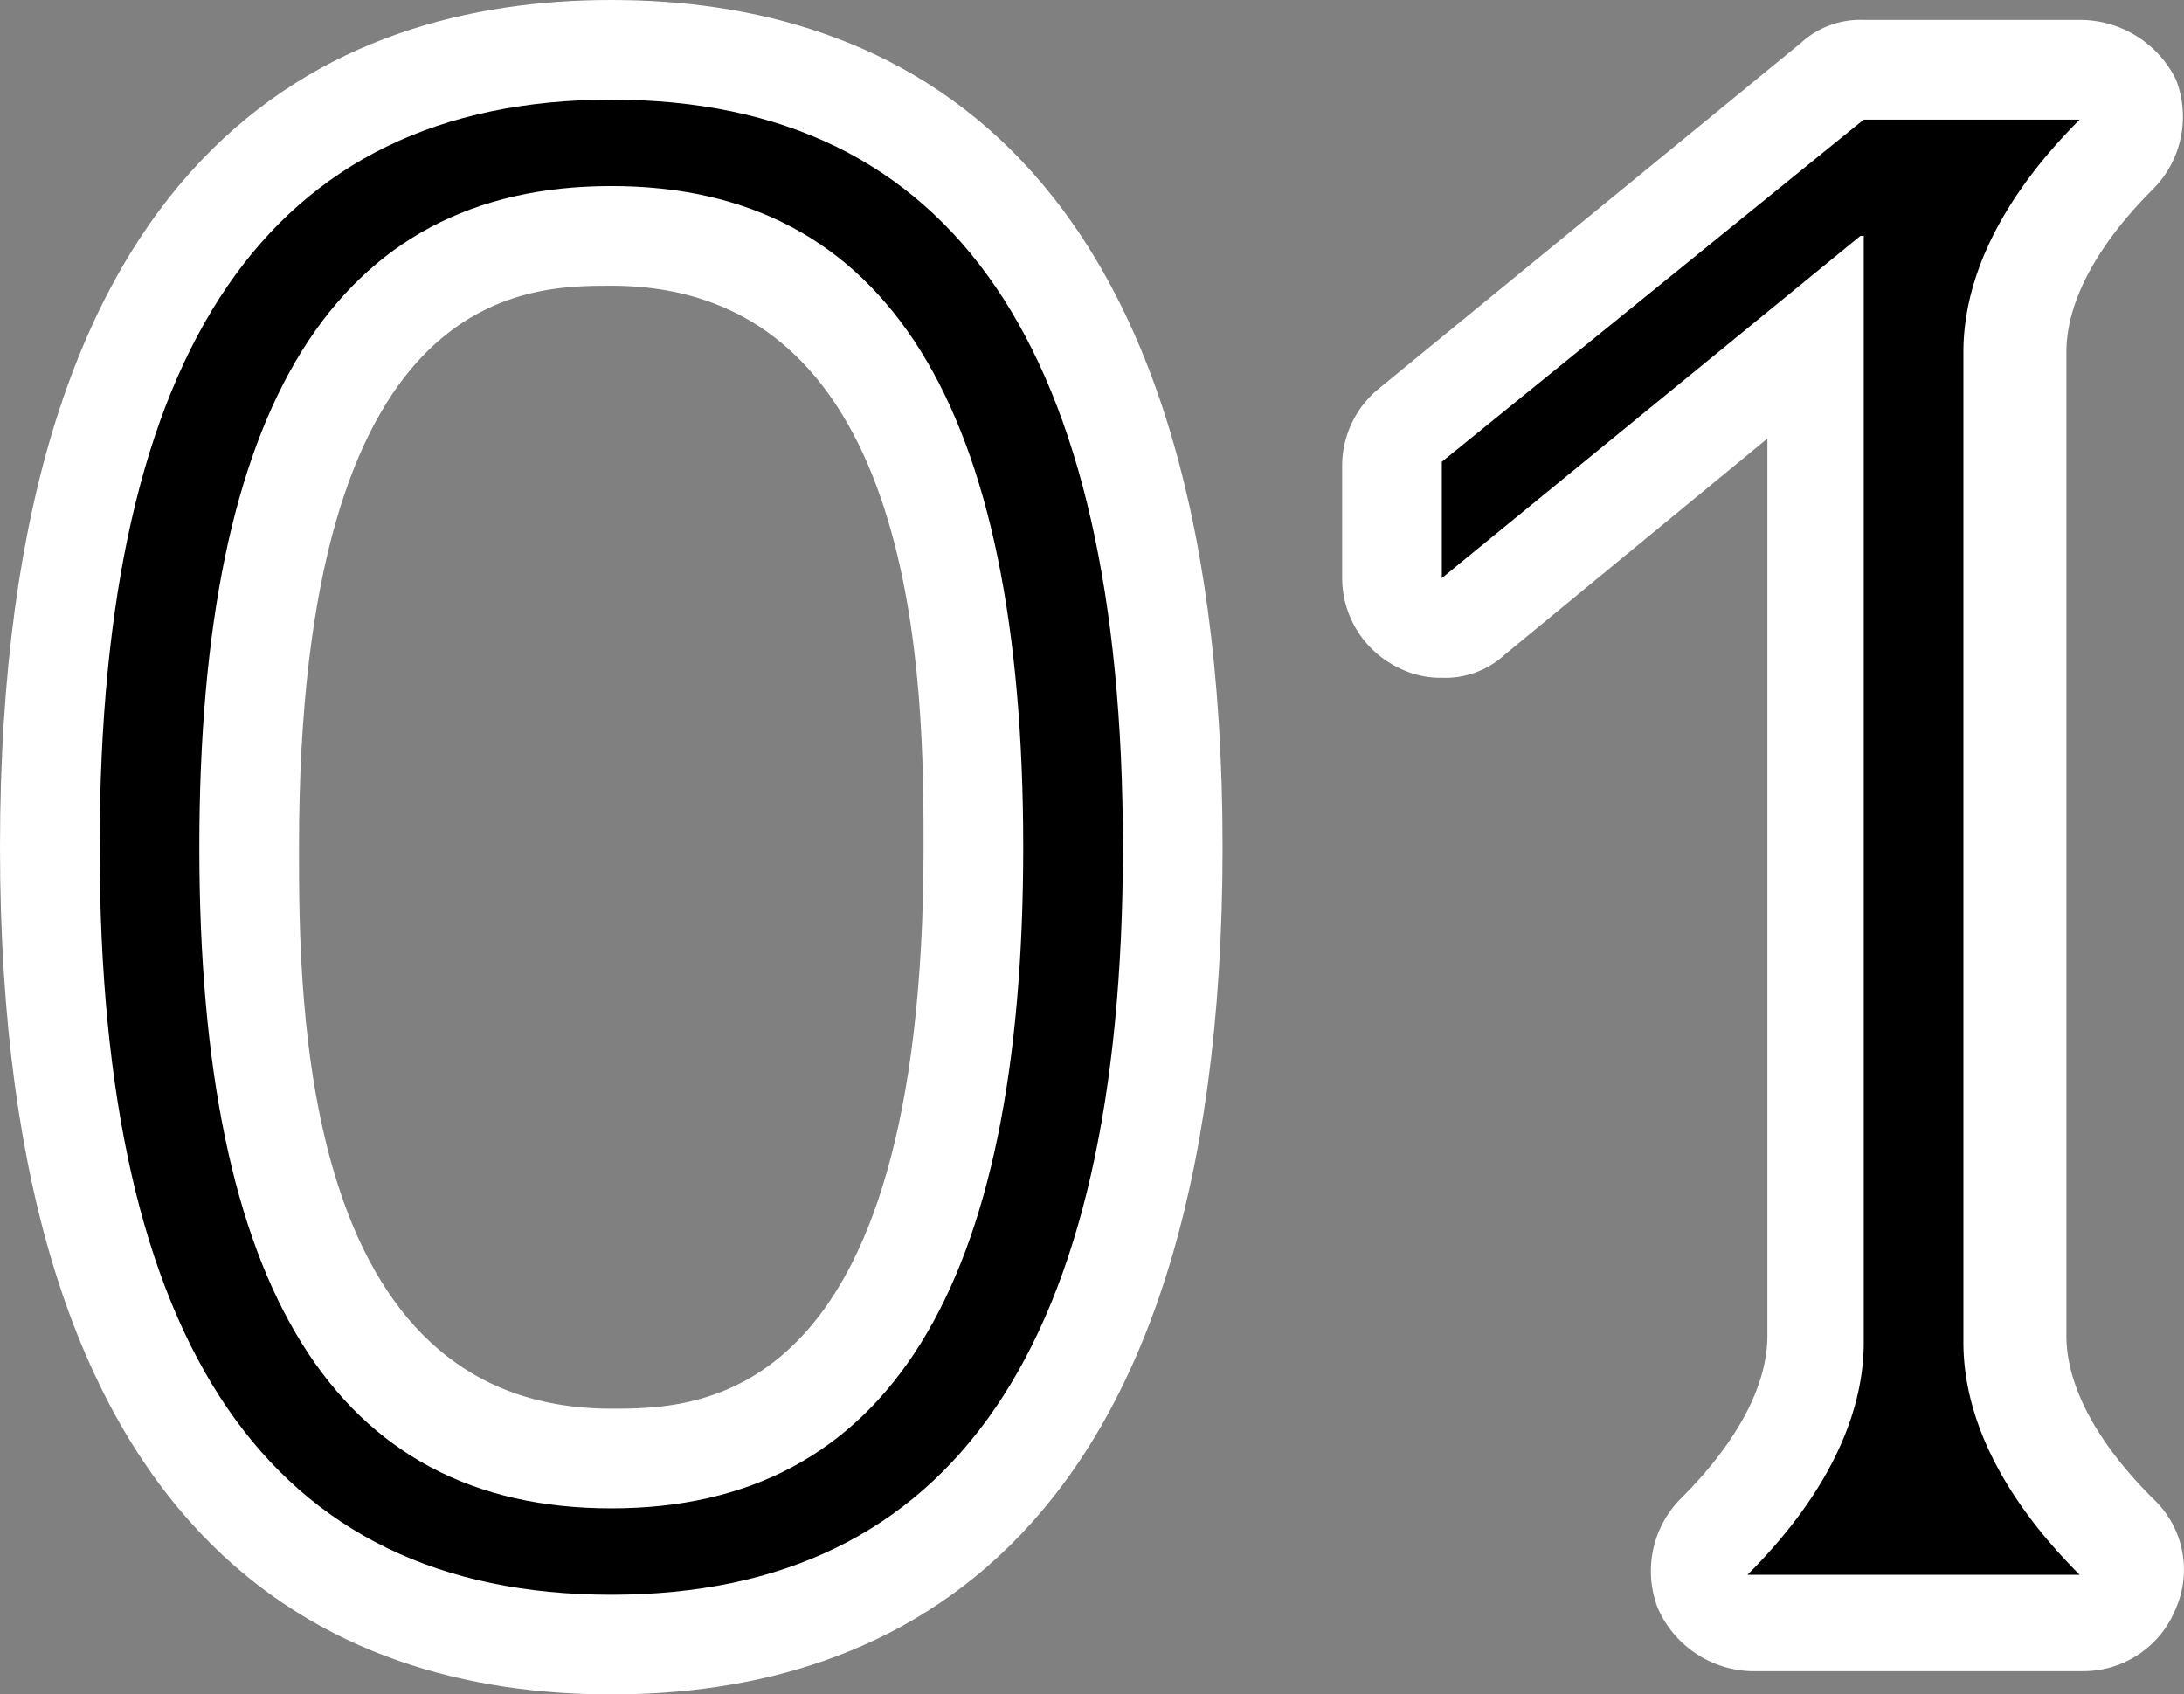
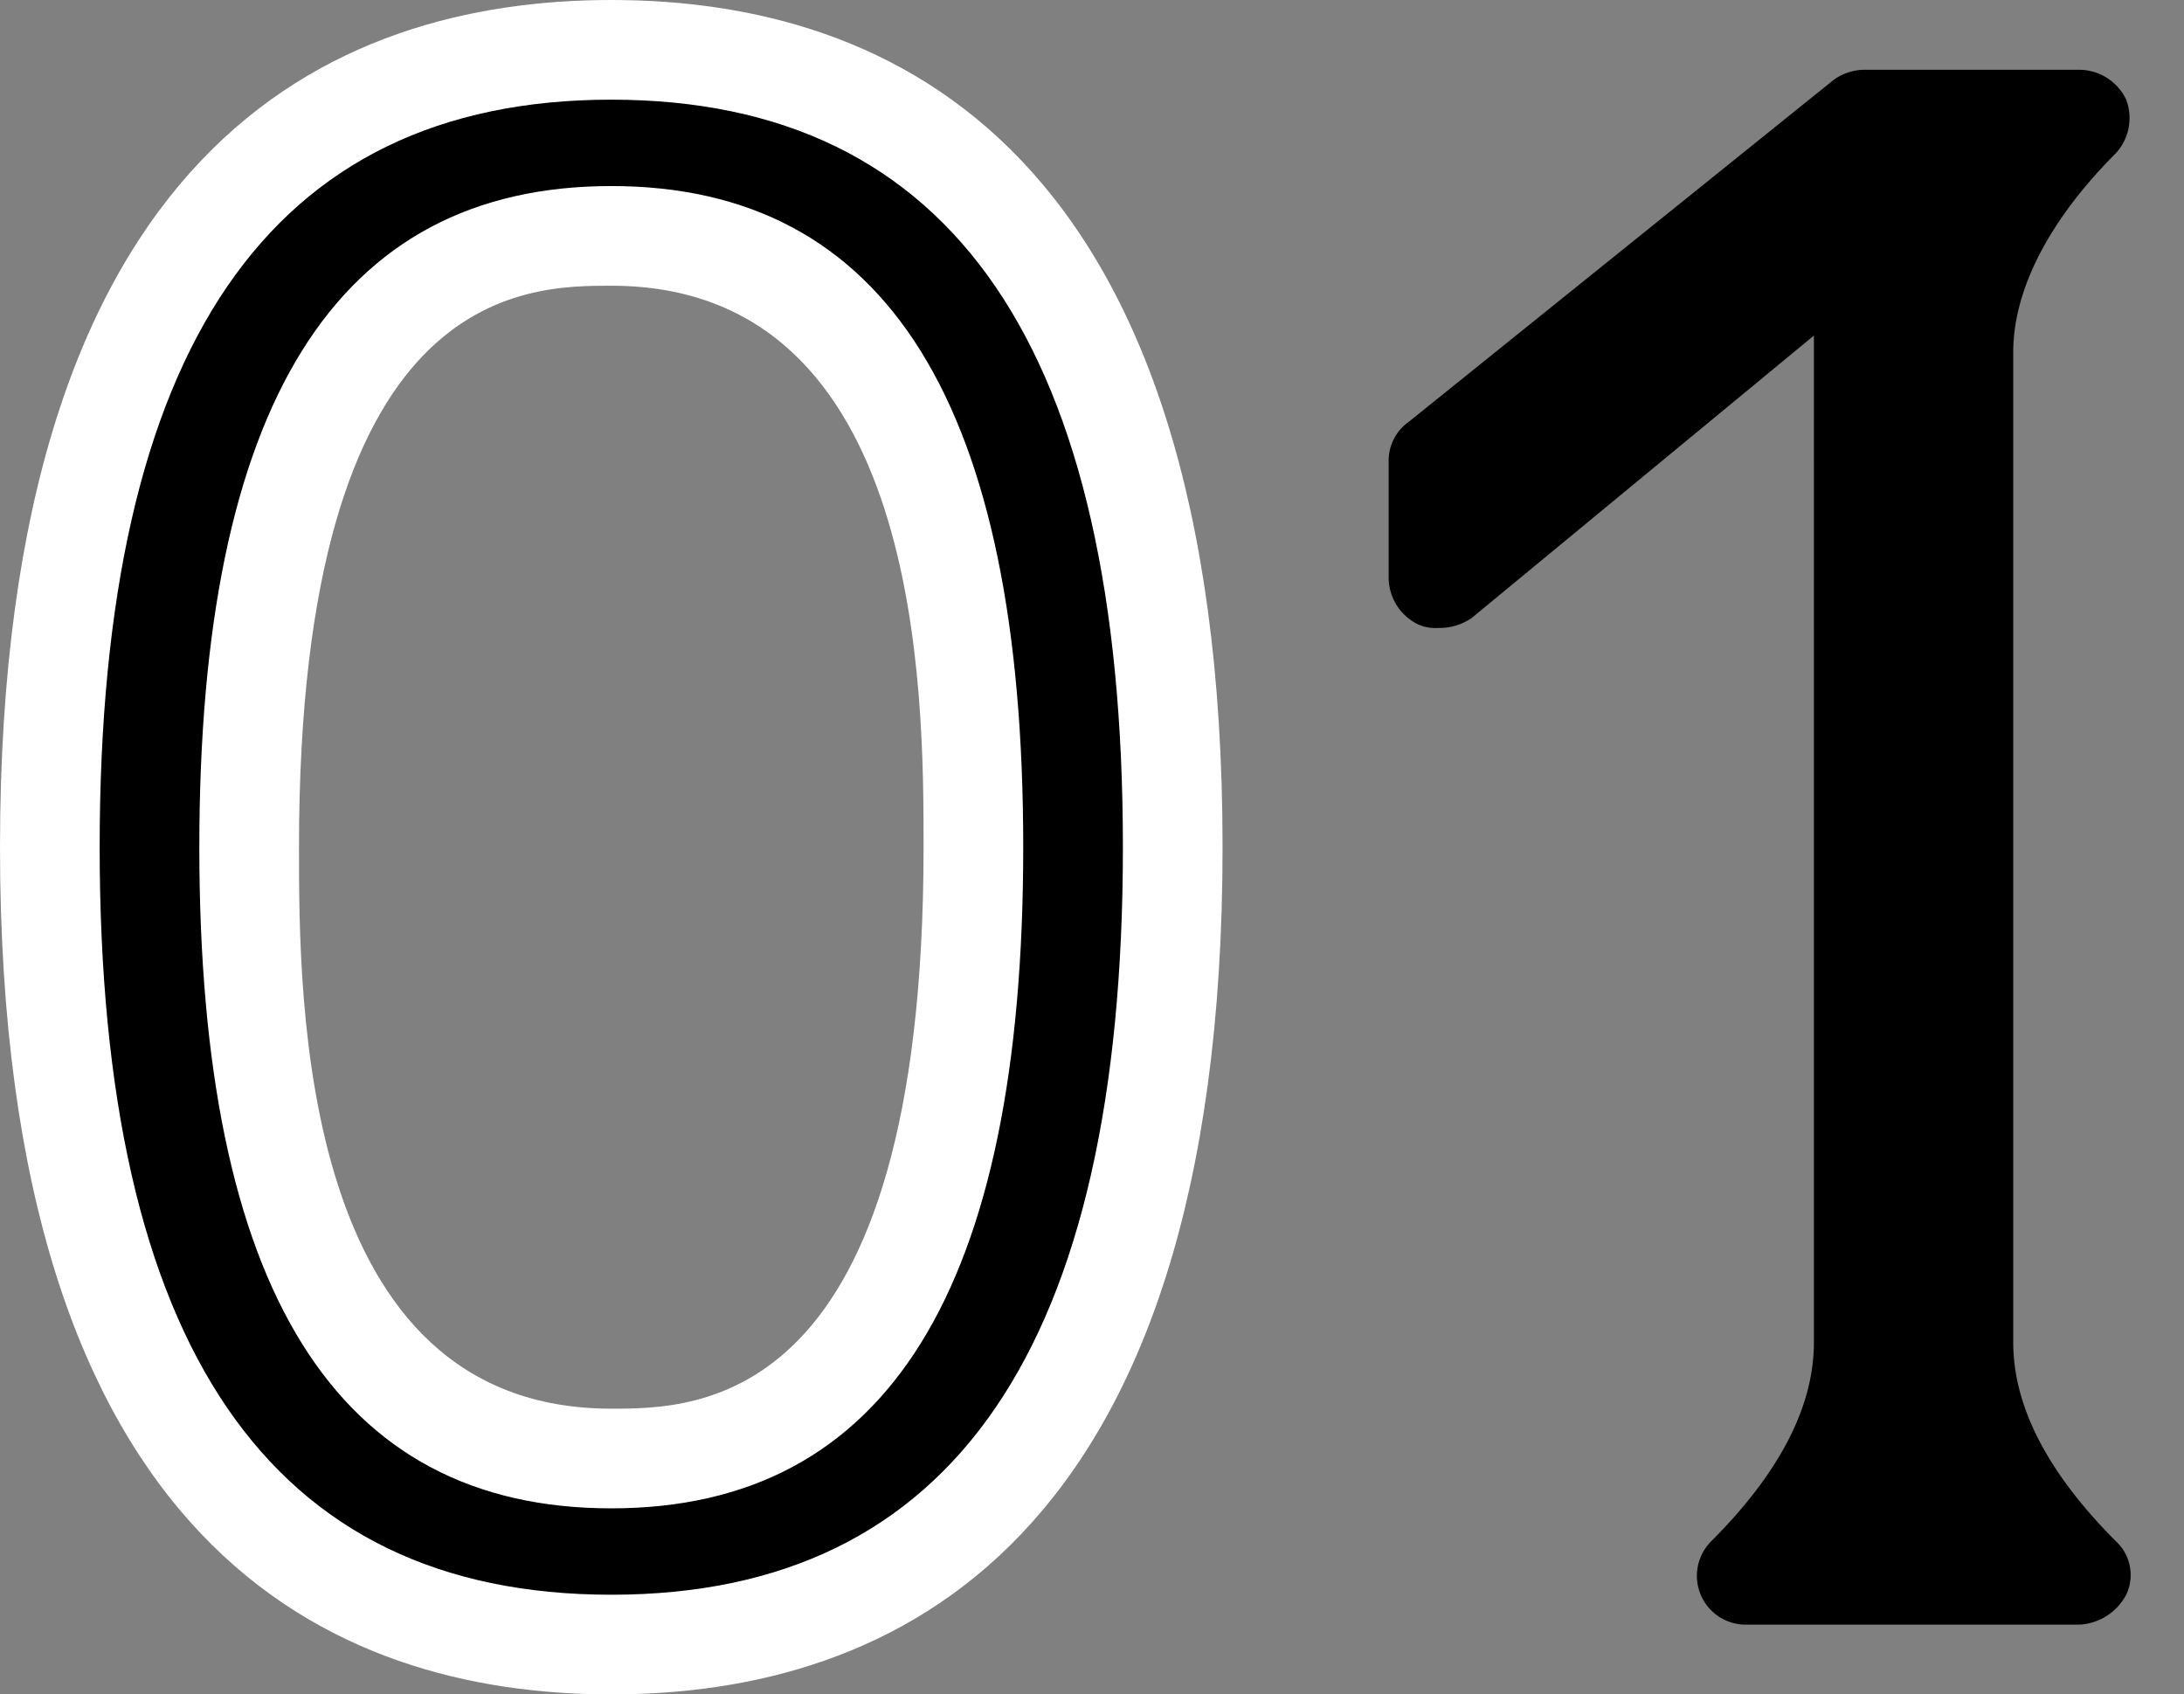
<svg xmlns="http://www.w3.org/2000/svg" viewBox="0 0 65.74 51" width="65.74px" height="51px">
  <rect x="0" y="0" width="65.74" height="51" fill="#808080" stroke="none" />
  <defs>
    <style>.cls-1{fill:#fff;}</style>
  </defs>
  <g id="レイヤー_2" data-name="レイヤー 2">
    <g id="レイヤー_1-2" data-name="レイヤー 1">
      <path d="M18.4,49.5c-11.2,0-16.9-8.1-16.9-24s5.7-24,16.9-24,16.9,8.1,16.9,24S29.6,49.5,18.4,49.5Zm0-42.4c-7.3,0-10.9,6-10.9,18.4s3.6,18.4,10.9,18.4,10.9-6,10.9-18.4S25.7,7.1,18.4,7.1Z" />
      <path class="cls-1" d="M18.4,3c10.3,0,15.4,7.5,15.4,22.5S28.7,48,18.4,48,3,40.5,3,25.5,8.1,3,18.4,3m0,42.4c8.3,0,12.4-6.6,12.4-19.9S26.7,5.6,18.4,5.6,6,12.2,6,25.5s4.1,19.9,12.4,19.9M18.4,0C10,0,0,4.4,0,25.5S10,51,18.4,51s18.4-4.4,18.4-25.5S26.8,0,18.4,0Zm0,42.4C9,42.4,9,30.1,9,25.5,9,8.6,15.8,8.6,18.4,8.6c9.4,0,9.4,12.3,9.4,16.9,0,16.9-6.8,16.9-9.4,16.9Z" />
      <path d="M52.6,48.9a1.47,1.47,0,0,1-1.1-2.5c2-2,3.1-4,3.1-6V10.1L44.3,18.6a1.69,1.69,0,0,1-1,.3,1.27,1.27,0,0,1-.6-.1,1.57,1.57,0,0,1-.9-1.4V13.9a1.43,1.43,0,0,1,.6-1.2L55.2,2.4a1.61,1.61,0,0,1,.9-.3h6.5A1.57,1.57,0,0,1,64,3a1.57,1.57,0,0,1-.3,1.6c-2,2-3.1,4.1-3.1,6V40.4c0,1.9,1,3.9,3.1,6A1.38,1.38,0,0,1,64,48a1.69,1.69,0,0,1-1.4.9Z" />
-       <path class="cls-1" d="M62.6,3.6c-2.3,2.3-3.5,4.7-3.5,7V40.4c0,2.3,1.2,4.7,3.5,7h-10c2.3-2.3,3.5-4.7,3.5-7V7.1H56L43.4,17.4V13.9L56.1,3.6h6.5m0-3H56.1a2.64,2.64,0,0,0-1.9.7L41.5,11.7A3,3,0,0,0,40.4,14v3.4a3,3,0,0,0,1.7,2.7,2.77,2.77,0,0,0,1.3.3,2.64,2.64,0,0,0,1.9-.7l7.9-6.5v27c0,1.5-.9,3.2-2.6,4.9a3.09,3.09,0,0,0-.7,3.3,3.17,3.17,0,0,0,2.8,1.9h10a3,3,0,0,0,2.8-1.9,2.92,2.92,0,0,0-.7-3.3c-1.7-1.7-2.6-3.4-2.6-4.9V10.6c0-1.5.9-3.2,2.6-4.9a3.09,3.09,0,0,0,.7-3.3A3.22,3.22,0,0,0,62.6.6Z" />
    </g>
  </g>
</svg>